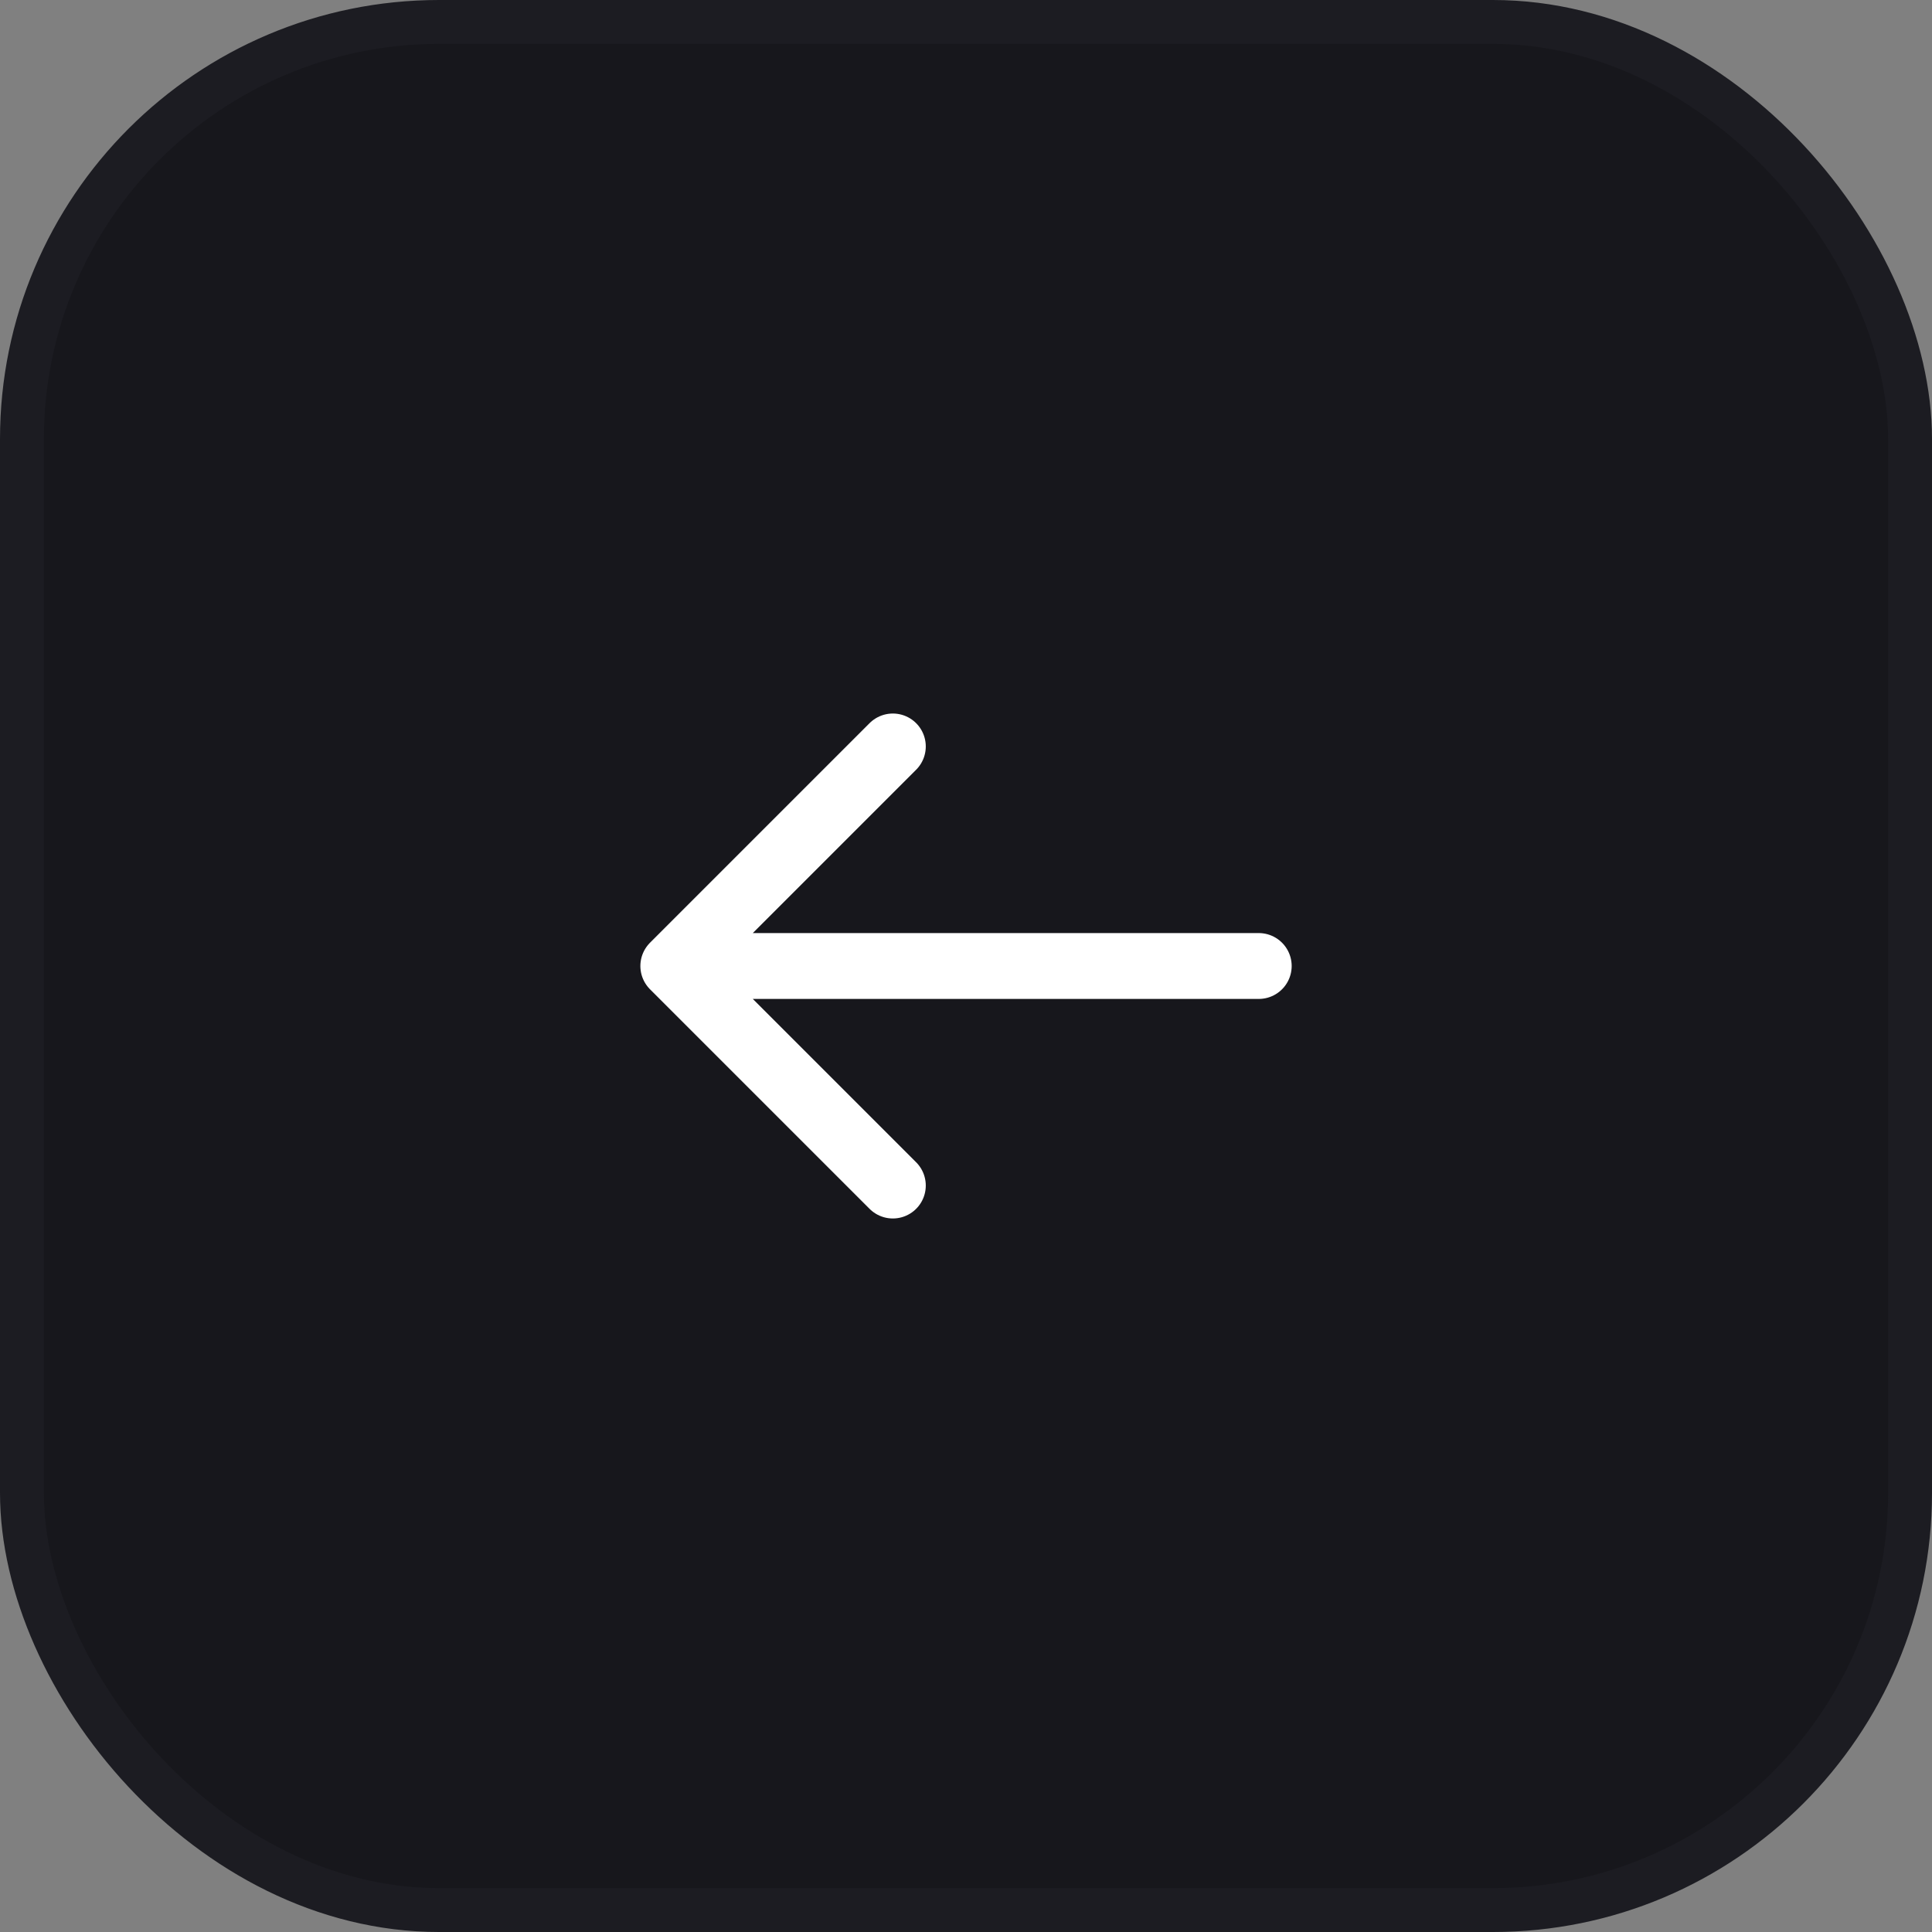
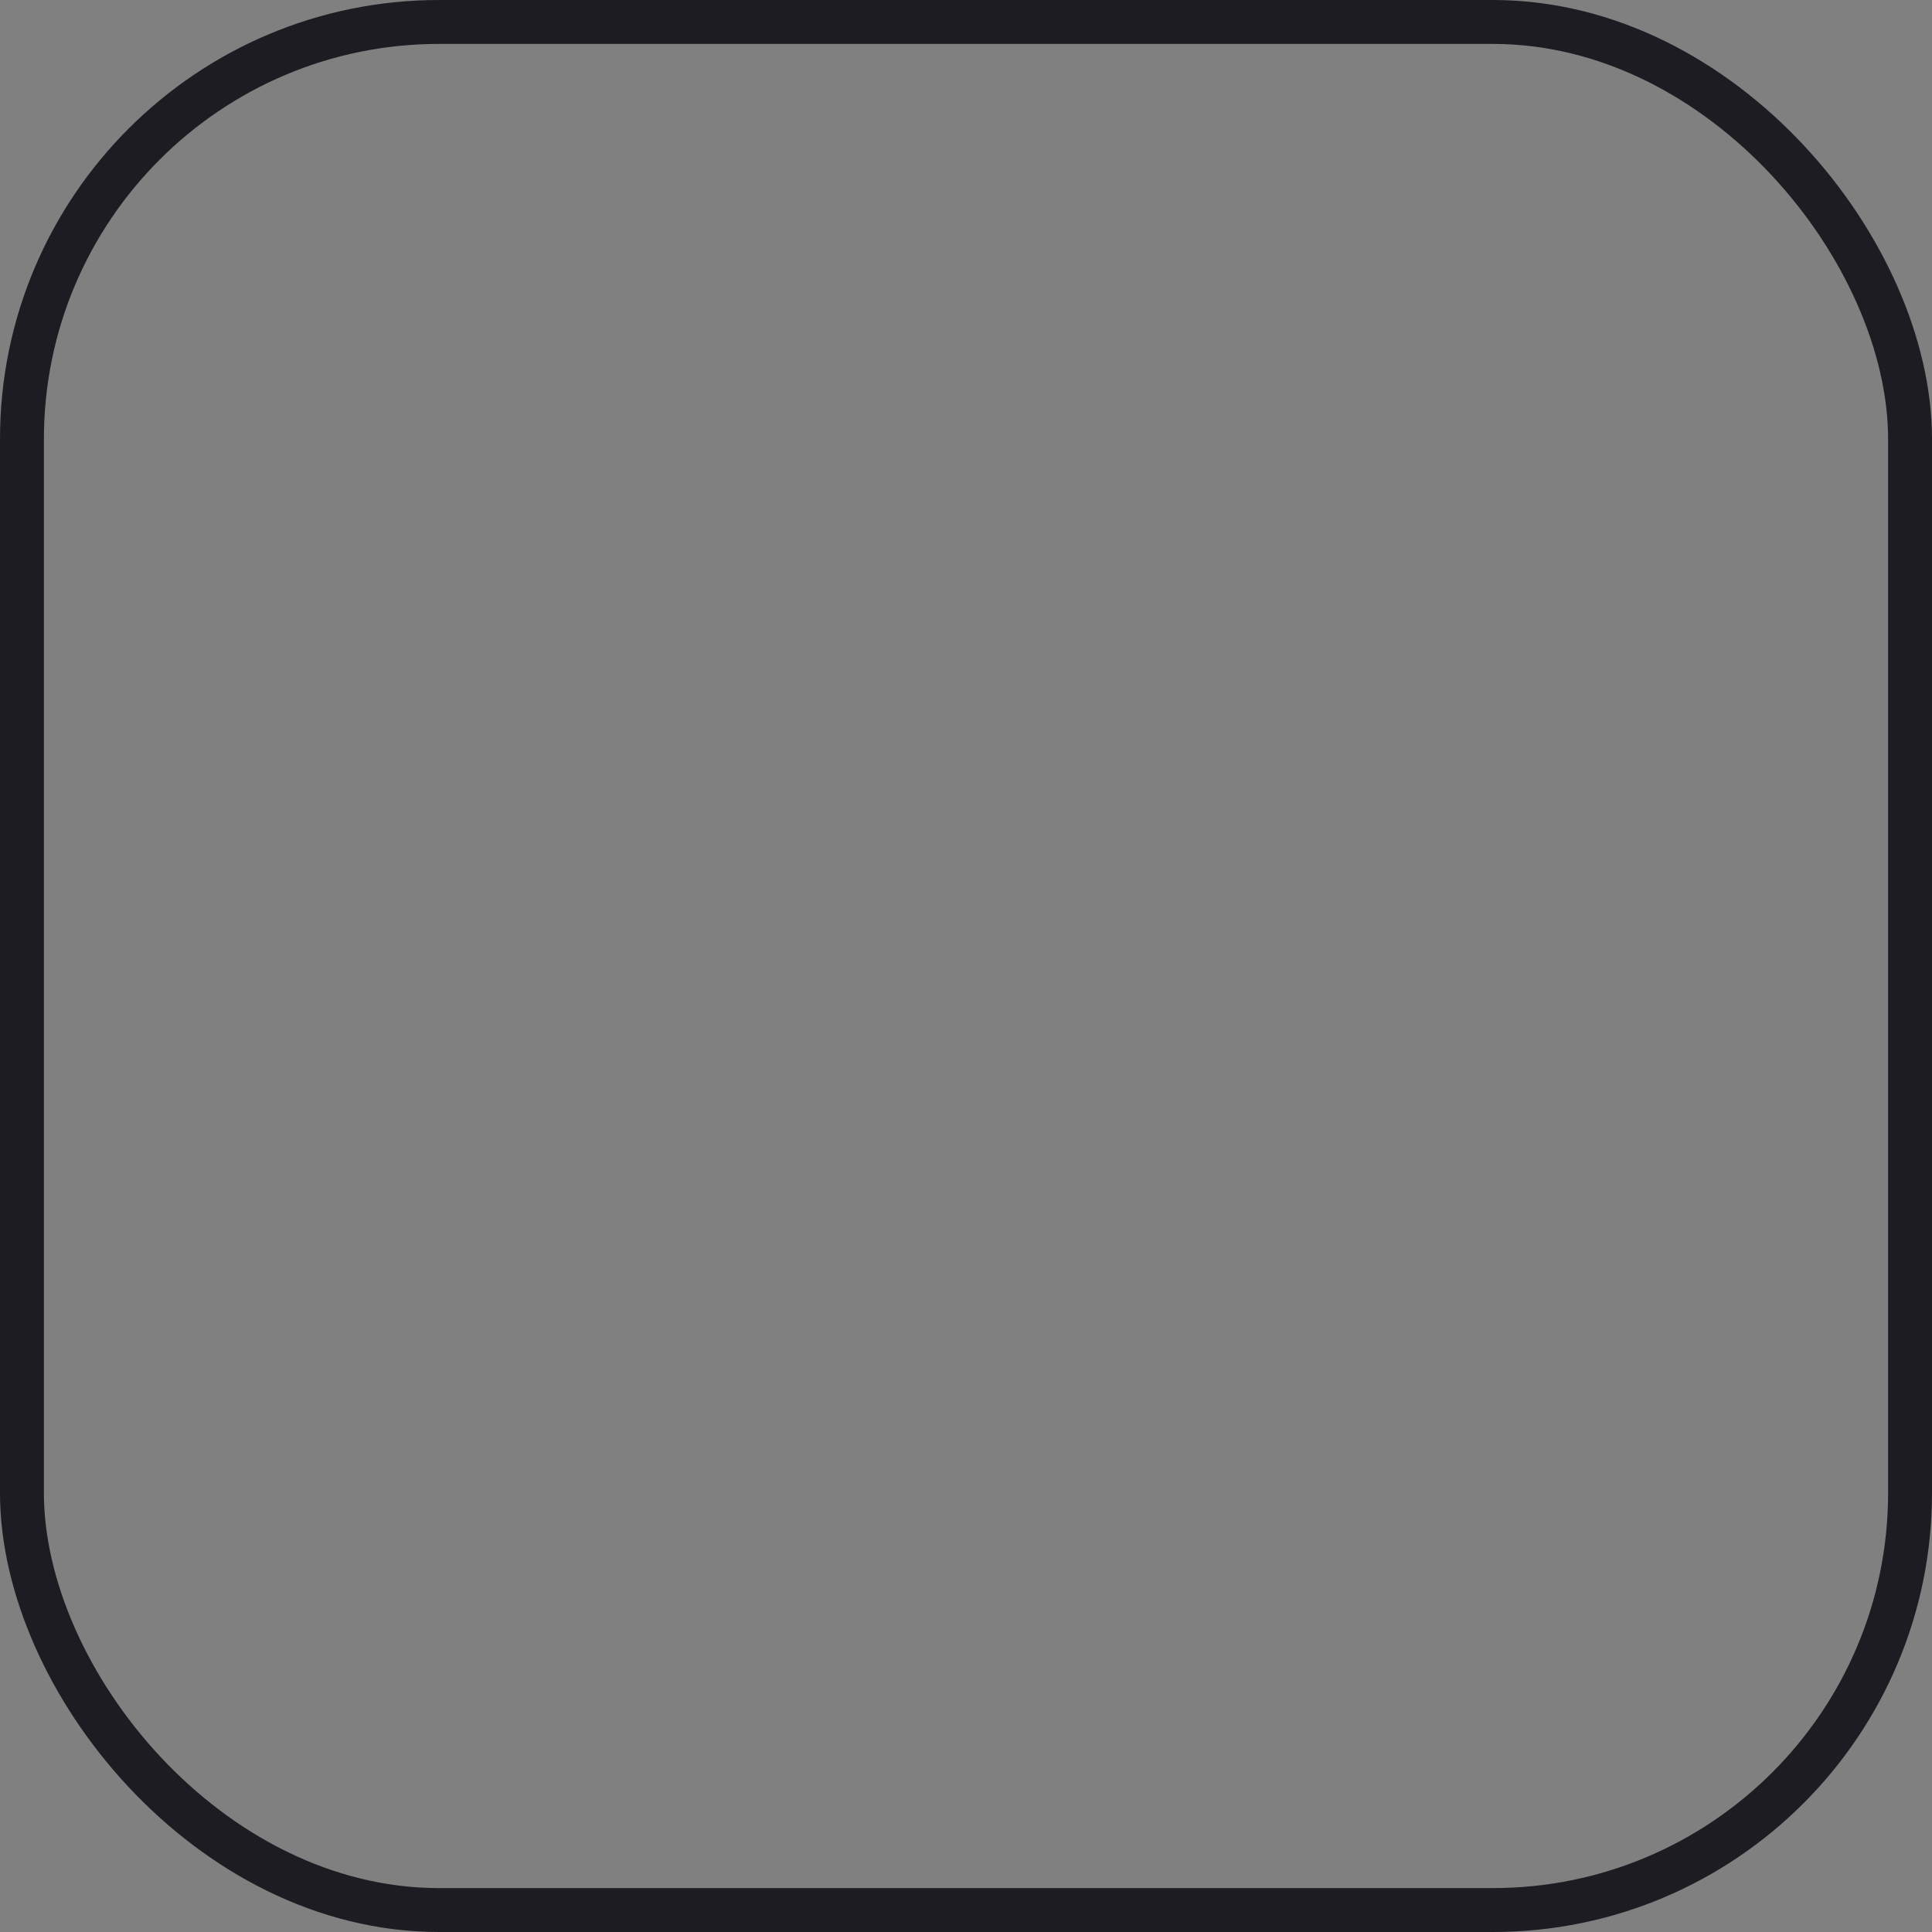
<svg xmlns="http://www.w3.org/2000/svg" width="44" height="44" fill="none">
  <rect width="100%" height="100%" fill="#808080" stroke="none" />
-   <rect width="43" height="43" x=".5" y=".5" fill="#17171C" rx="9.5" />
  <rect width="43" height="43" x=".5" y=".5" stroke="#1C1C22" rx="9.5" />
-   <path stroke="#fff" stroke-linecap="round" stroke-linejoin="round" stroke-width="1.5" d="M28.667 22H15.334m0 0 5 5m-5-5 5-5" />
</svg>